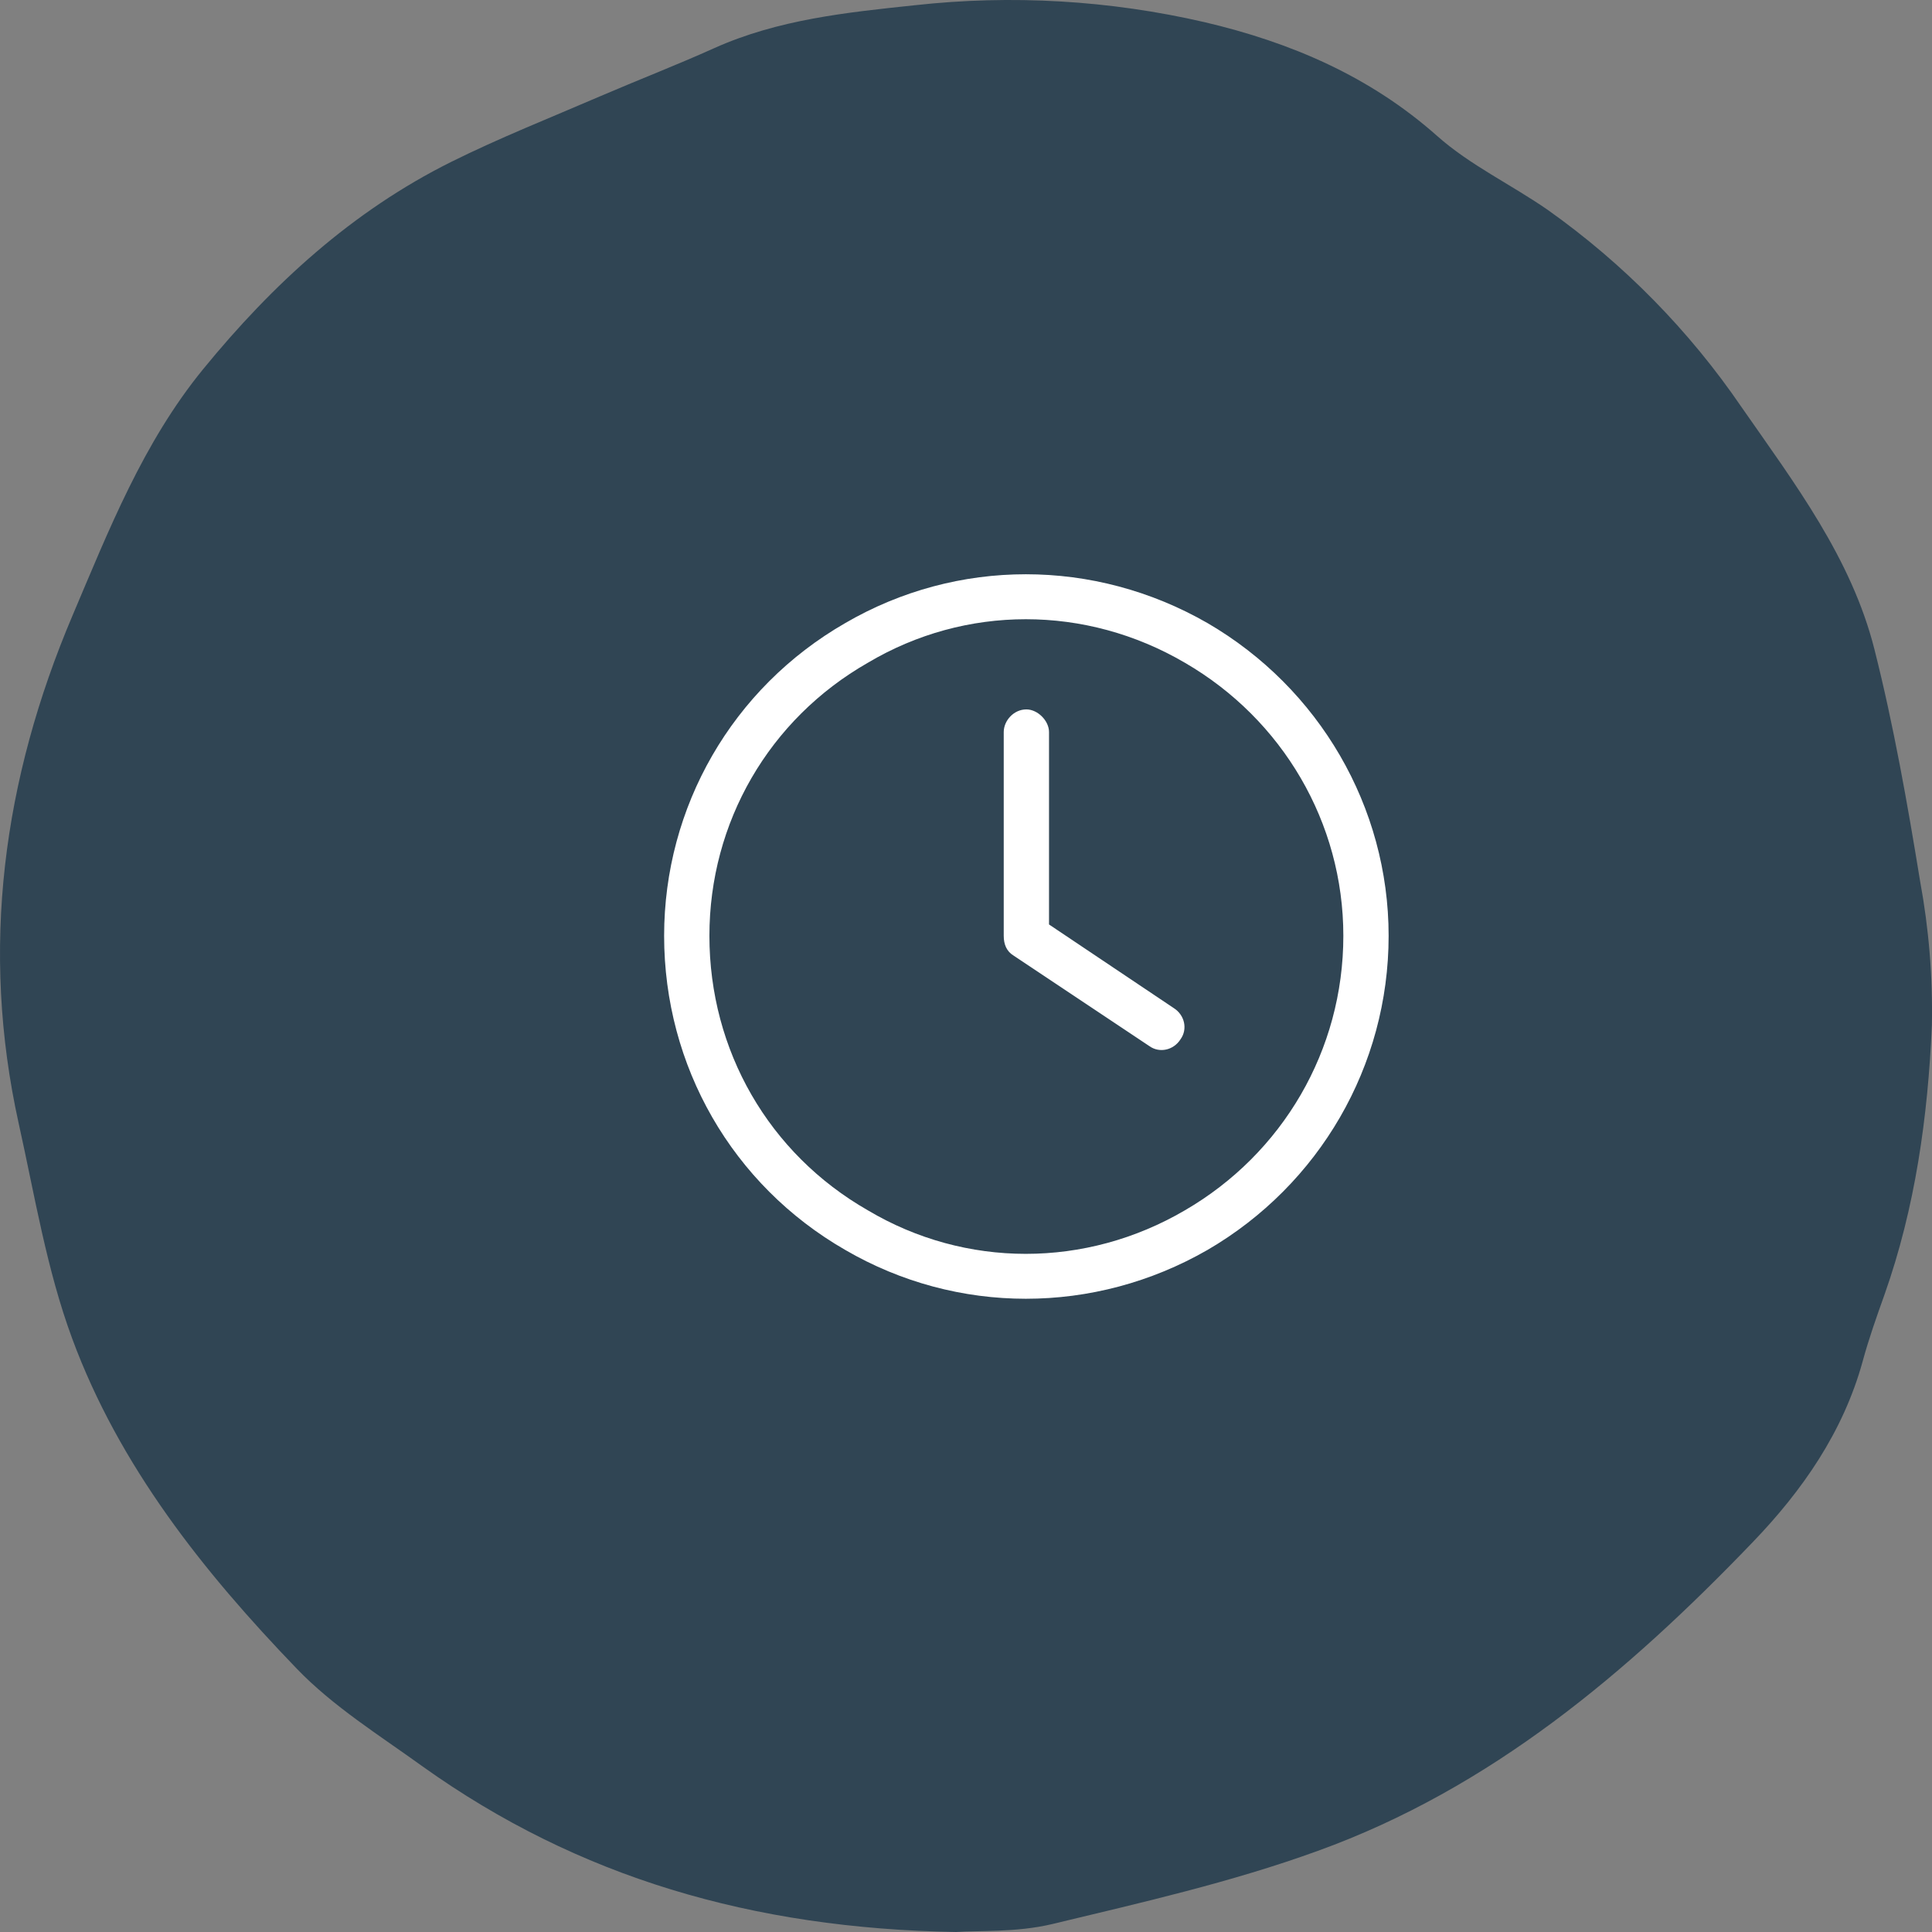
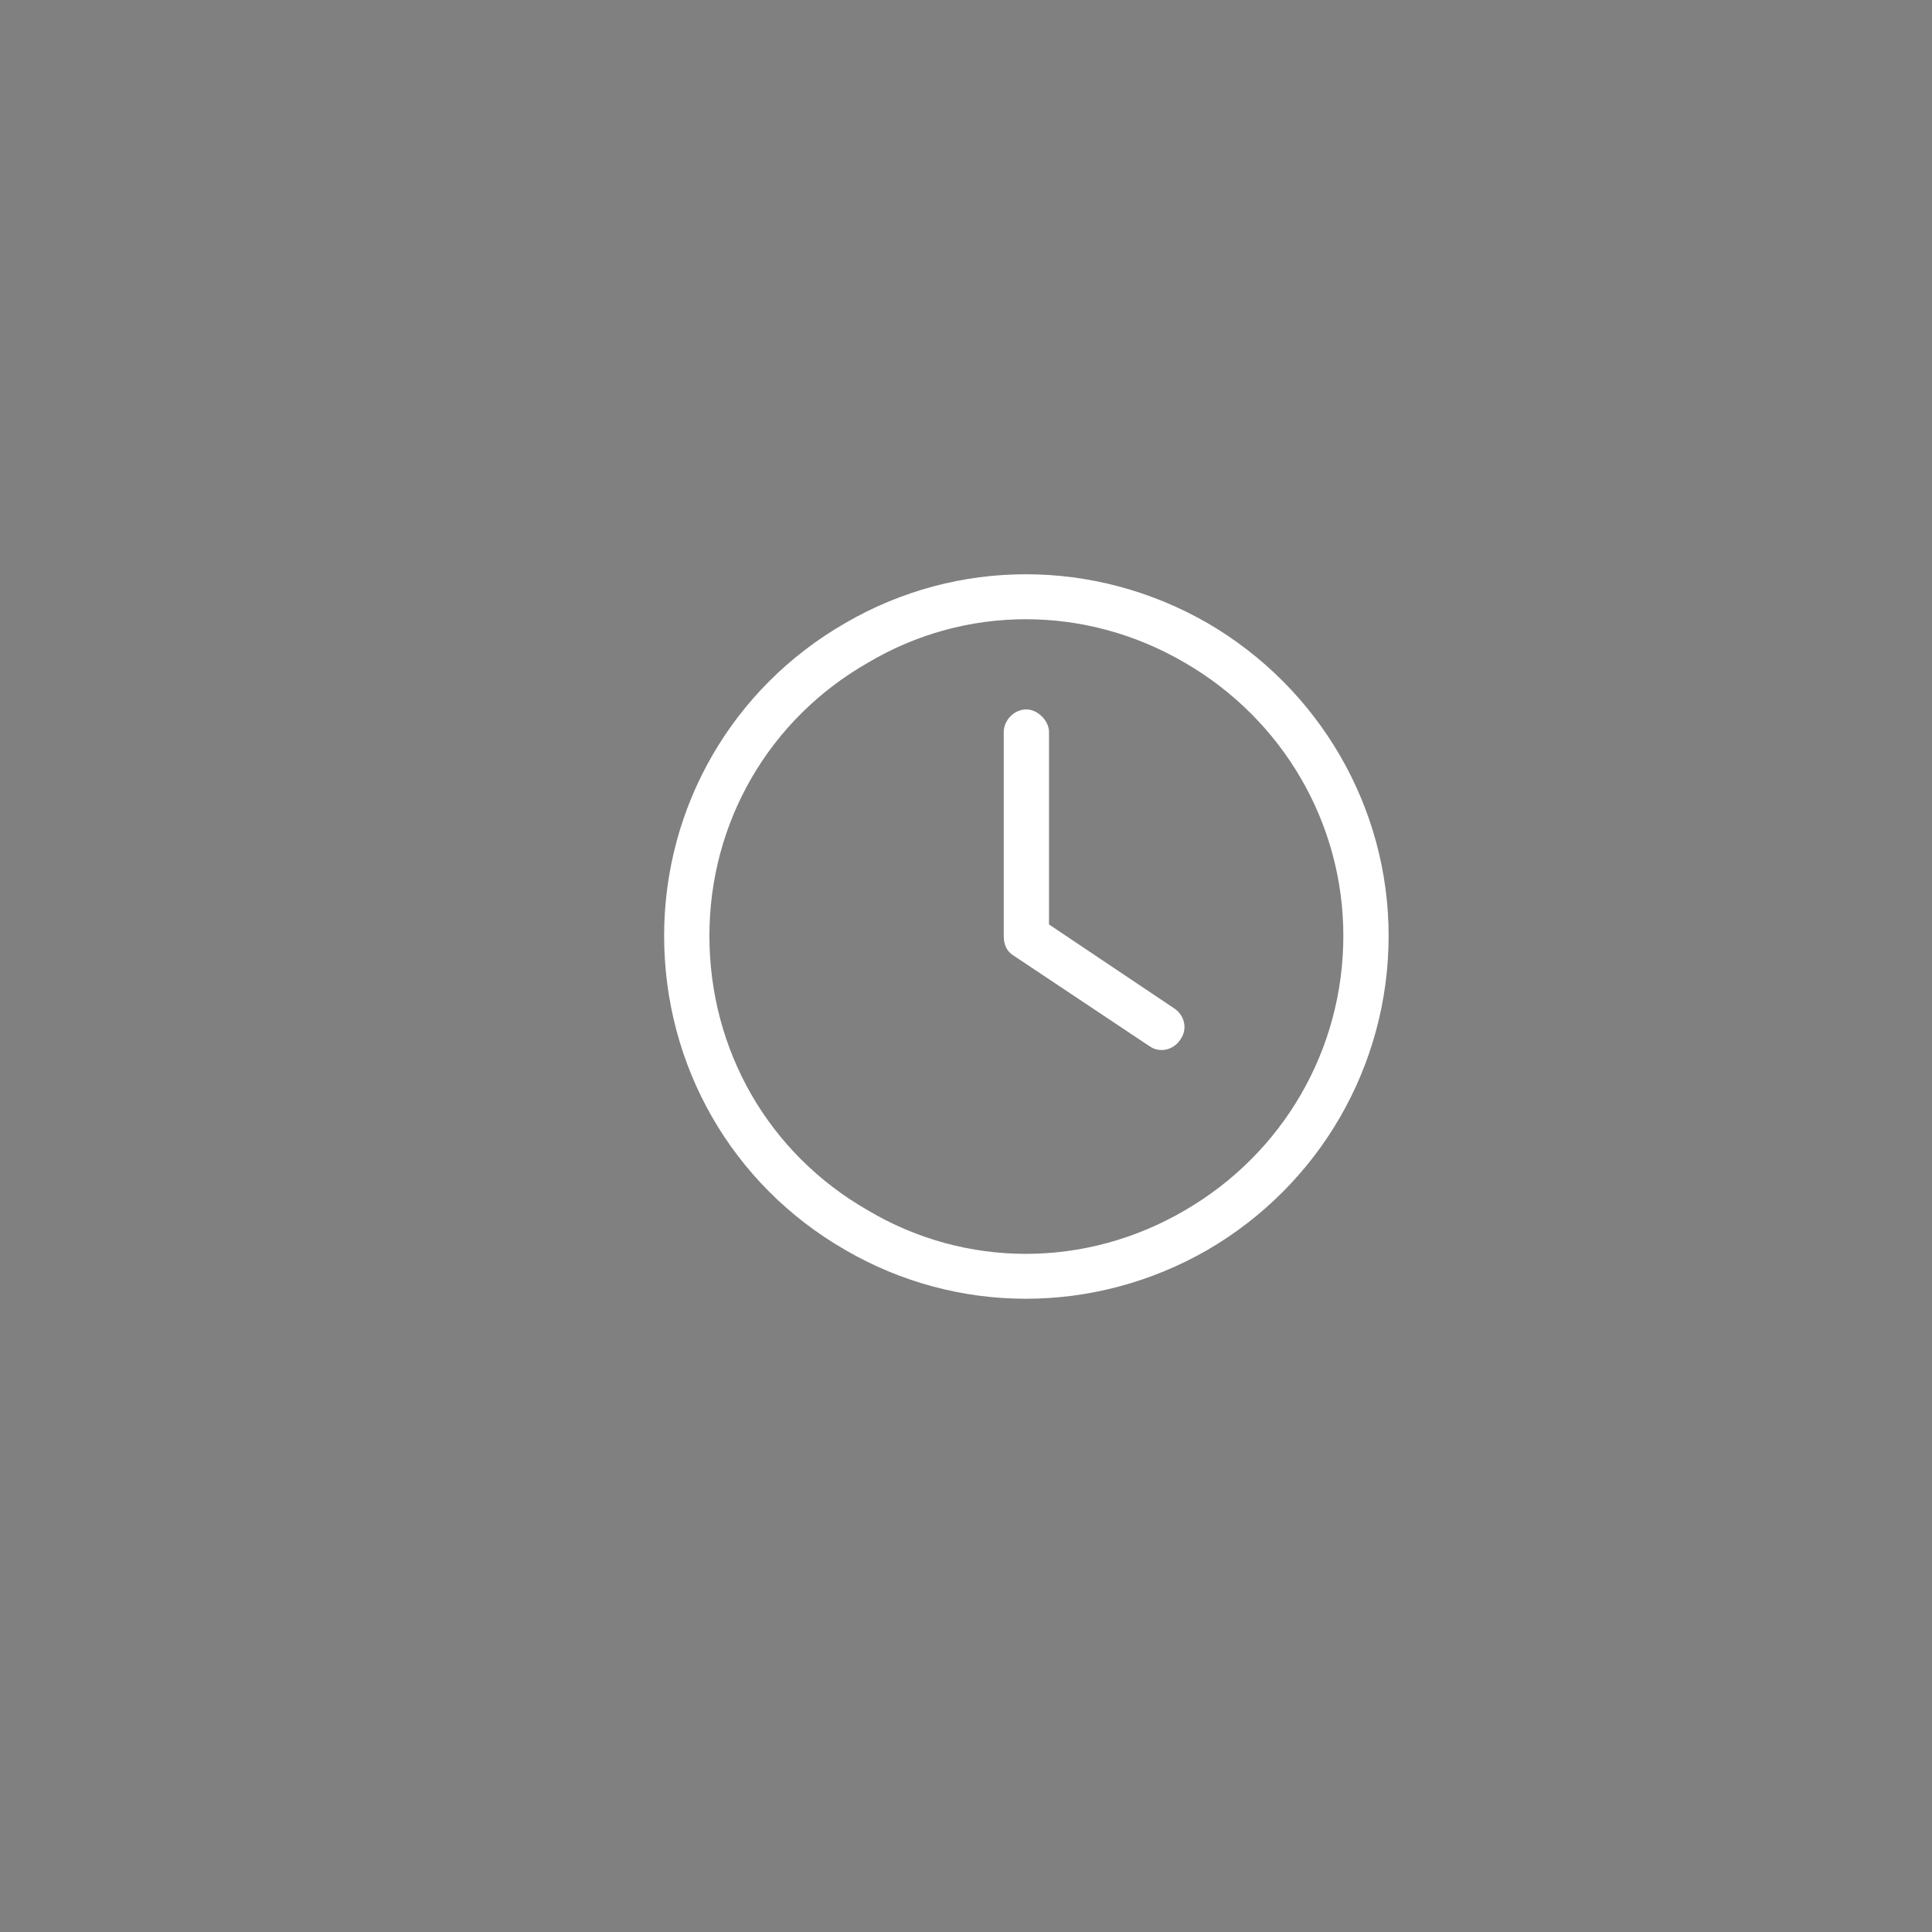
<svg xmlns="http://www.w3.org/2000/svg" width="32" height="32" viewBox="0 0 32 32" fill="none">
  <rect x="0" y="0" width="32" height="32" fill="#808080" stroke="none" />
-   <path d="M15.835 32C12.457 31.943 9.57 31.092 7.004 29.261C6.285 28.742 5.517 28.265 4.913 27.636C3.365 26.029 1.973 24.278 1.195 22.169C0.774 21.03 0.576 19.807 0.311 18.614C-0.332 15.713 0.05 12.907 1.202 10.193C1.804 8.776 2.369 7.333 3.365 6.114C4.514 4.708 5.832 3.499 7.472 2.682C8.274 2.283 9.112 1.952 9.937 1.596C10.567 1.325 11.207 1.078 11.833 0.796C12.889 0.323 14.019 0.206 15.15 0.087C16.756 -0.091 18.381 0.004 19.955 0.368C21.376 0.702 22.688 1.261 23.805 2.253C24.346 2.734 25.029 3.056 25.635 3.476C26.893 4.368 27.981 5.476 28.848 6.747C29.725 8.007 30.666 9.245 31.047 10.757C31.366 12.02 31.593 13.308 31.803 14.595C31.948 15.382 32.014 16.181 31.998 16.981C31.932 18.496 31.724 19.999 31.213 21.444C31.083 21.808 30.952 22.177 30.851 22.55C30.529 23.718 29.853 24.689 29.029 25.545C26.959 27.701 24.692 29.621 21.828 30.656C20.399 31.175 18.903 31.514 17.422 31.87C16.829 32.01 16.208 31.973 15.835 32Z" fill="#304554" />
  <path d="M22.25 15.5C22.25 13.625 21.242 11.914 19.625 10.977C17.984 10.016 15.992 10.016 14.375 10.977C12.734 11.914 11.75 13.625 11.75 15.5C11.75 17.398 12.734 19.109 14.375 20.047C15.992 21.008 17.984 21.008 19.625 20.047C21.242 19.109 22.25 17.398 22.25 15.5ZM11 15.5C11 13.367 12.125 11.398 14 10.32C15.852 9.242 18.125 9.242 20 10.32C21.852 11.398 23 13.367 23 15.5C23 17.656 21.852 19.625 20 20.703C18.125 21.781 15.852 21.781 14 20.703C12.125 19.625 11 17.656 11 15.5ZM16.625 12.125C16.625 11.938 16.789 11.75 17 11.75C17.188 11.75 17.375 11.938 17.375 12.125V15.312L19.438 16.695C19.625 16.812 19.672 17.047 19.555 17.211C19.438 17.398 19.203 17.445 19.039 17.328L16.789 15.828C16.672 15.758 16.625 15.641 16.625 15.5V12.125Z" fill="white" />
</svg>